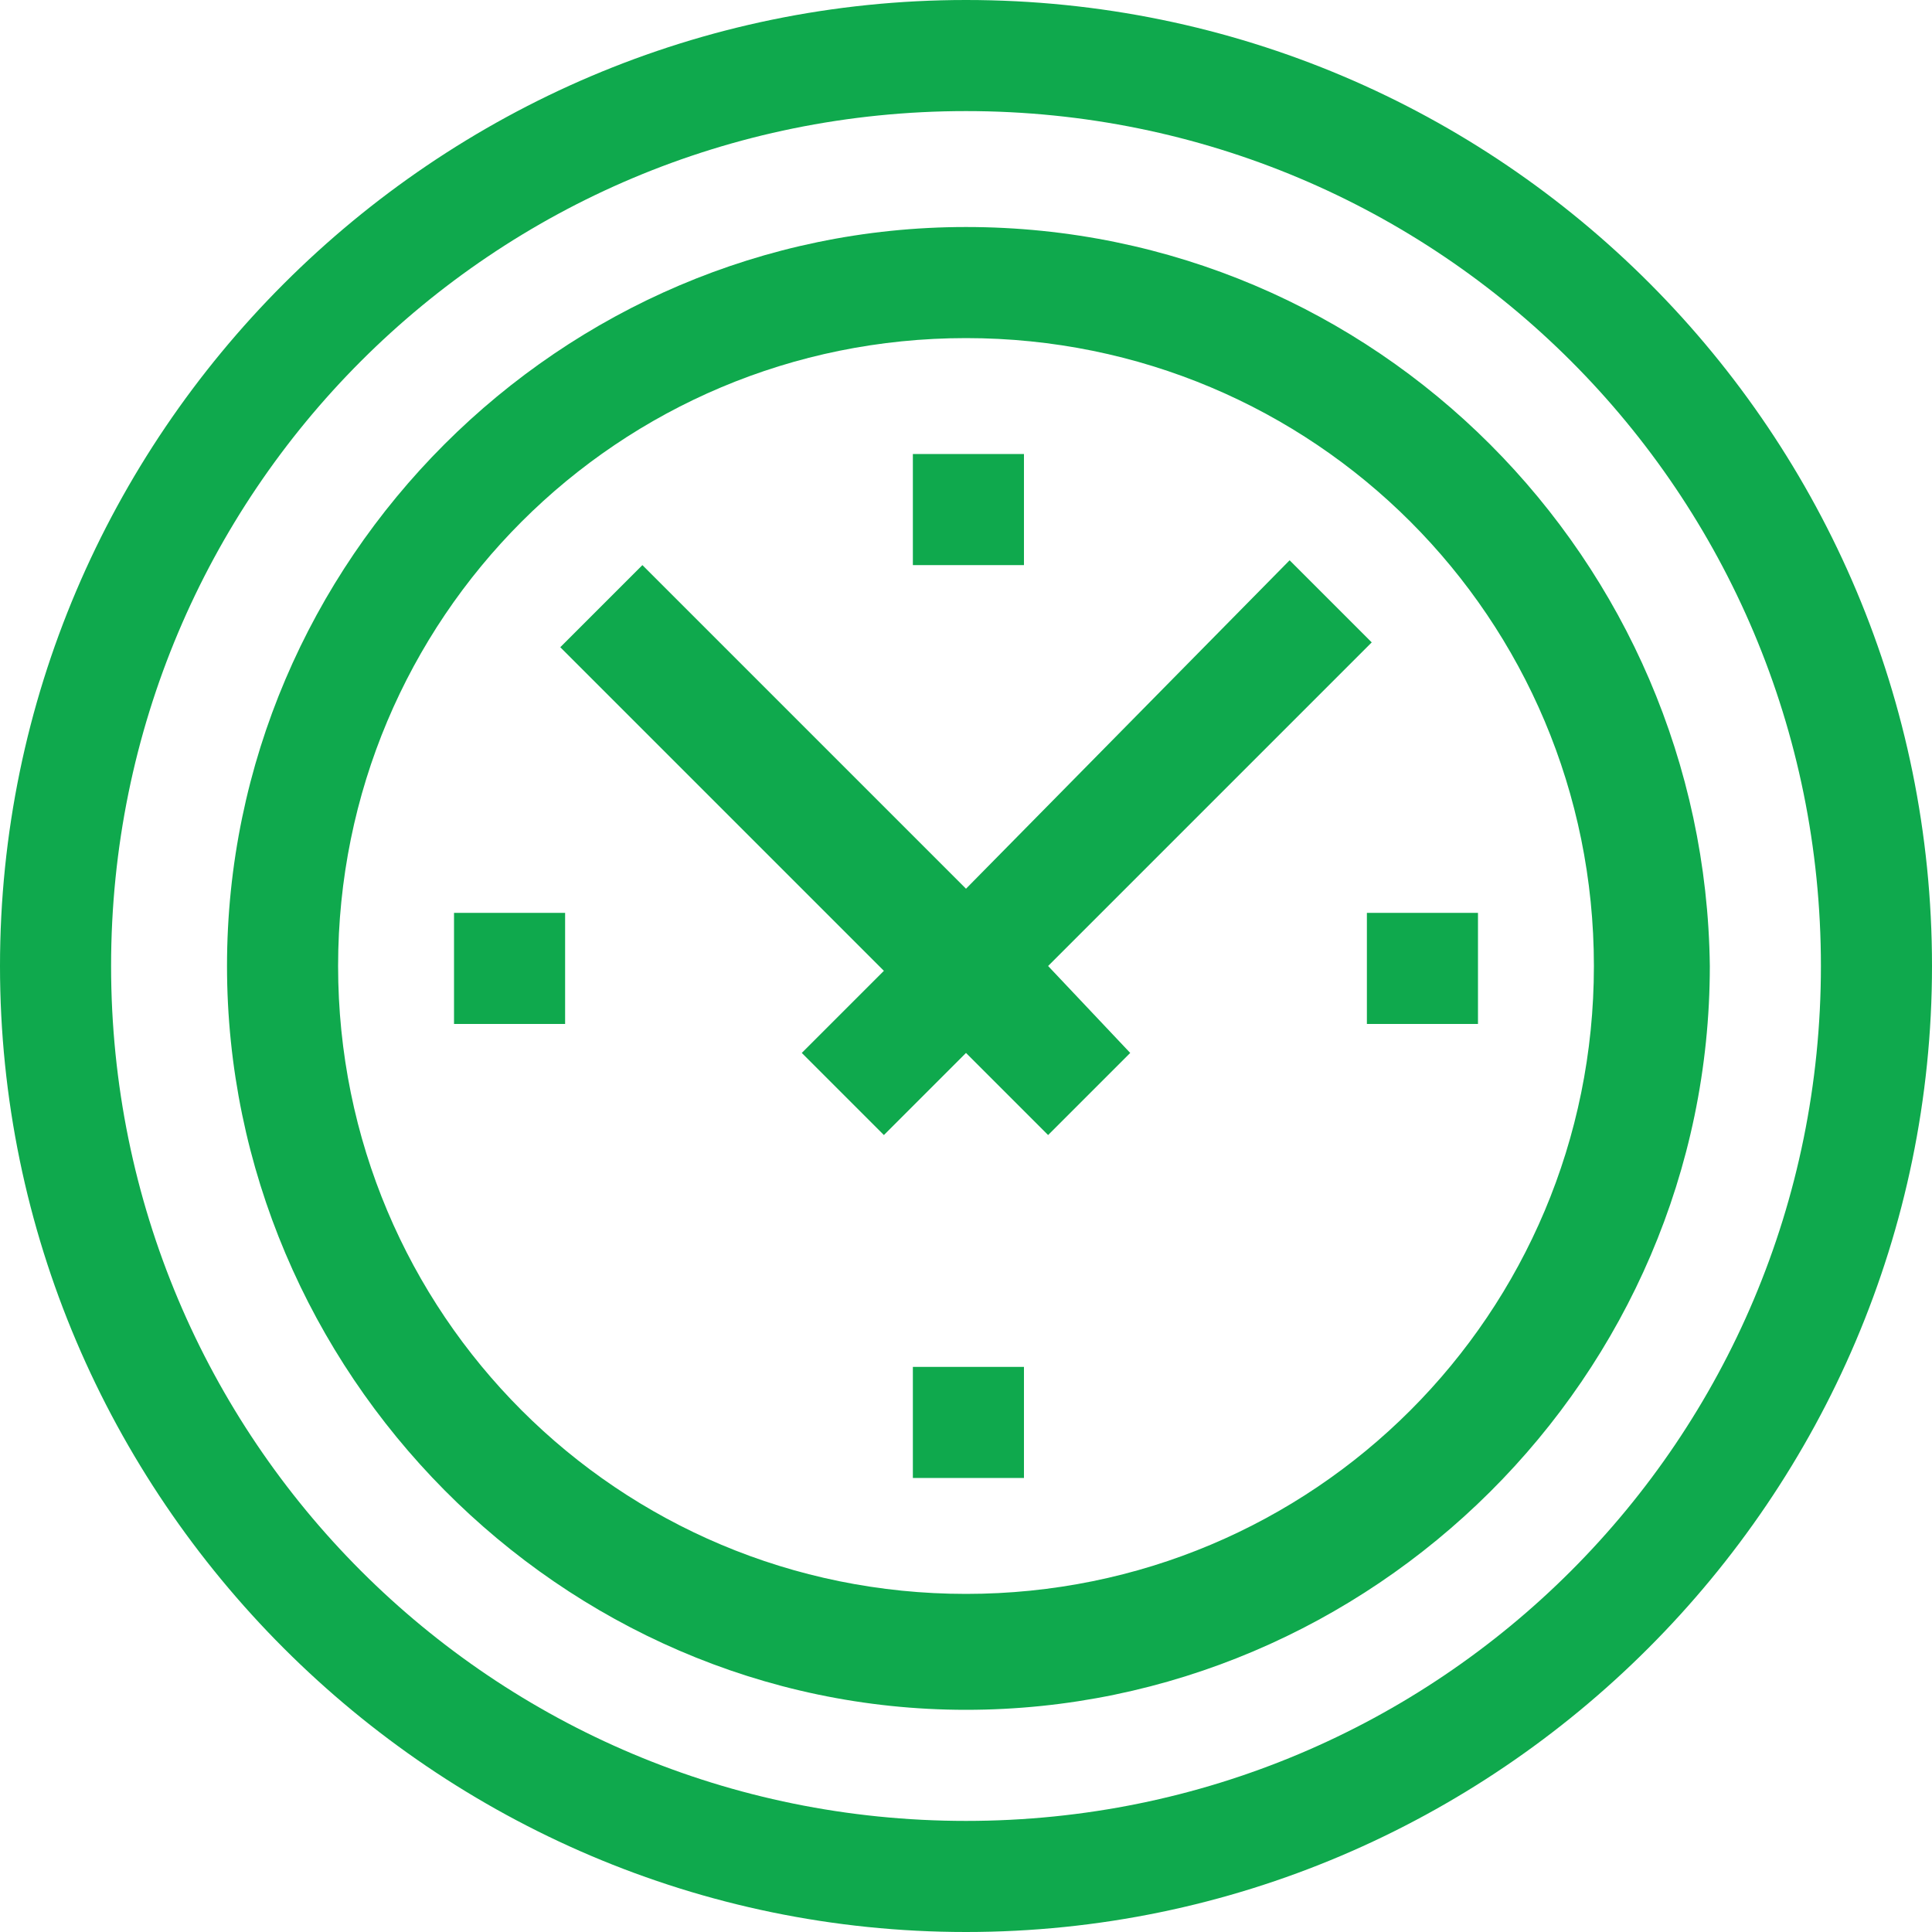
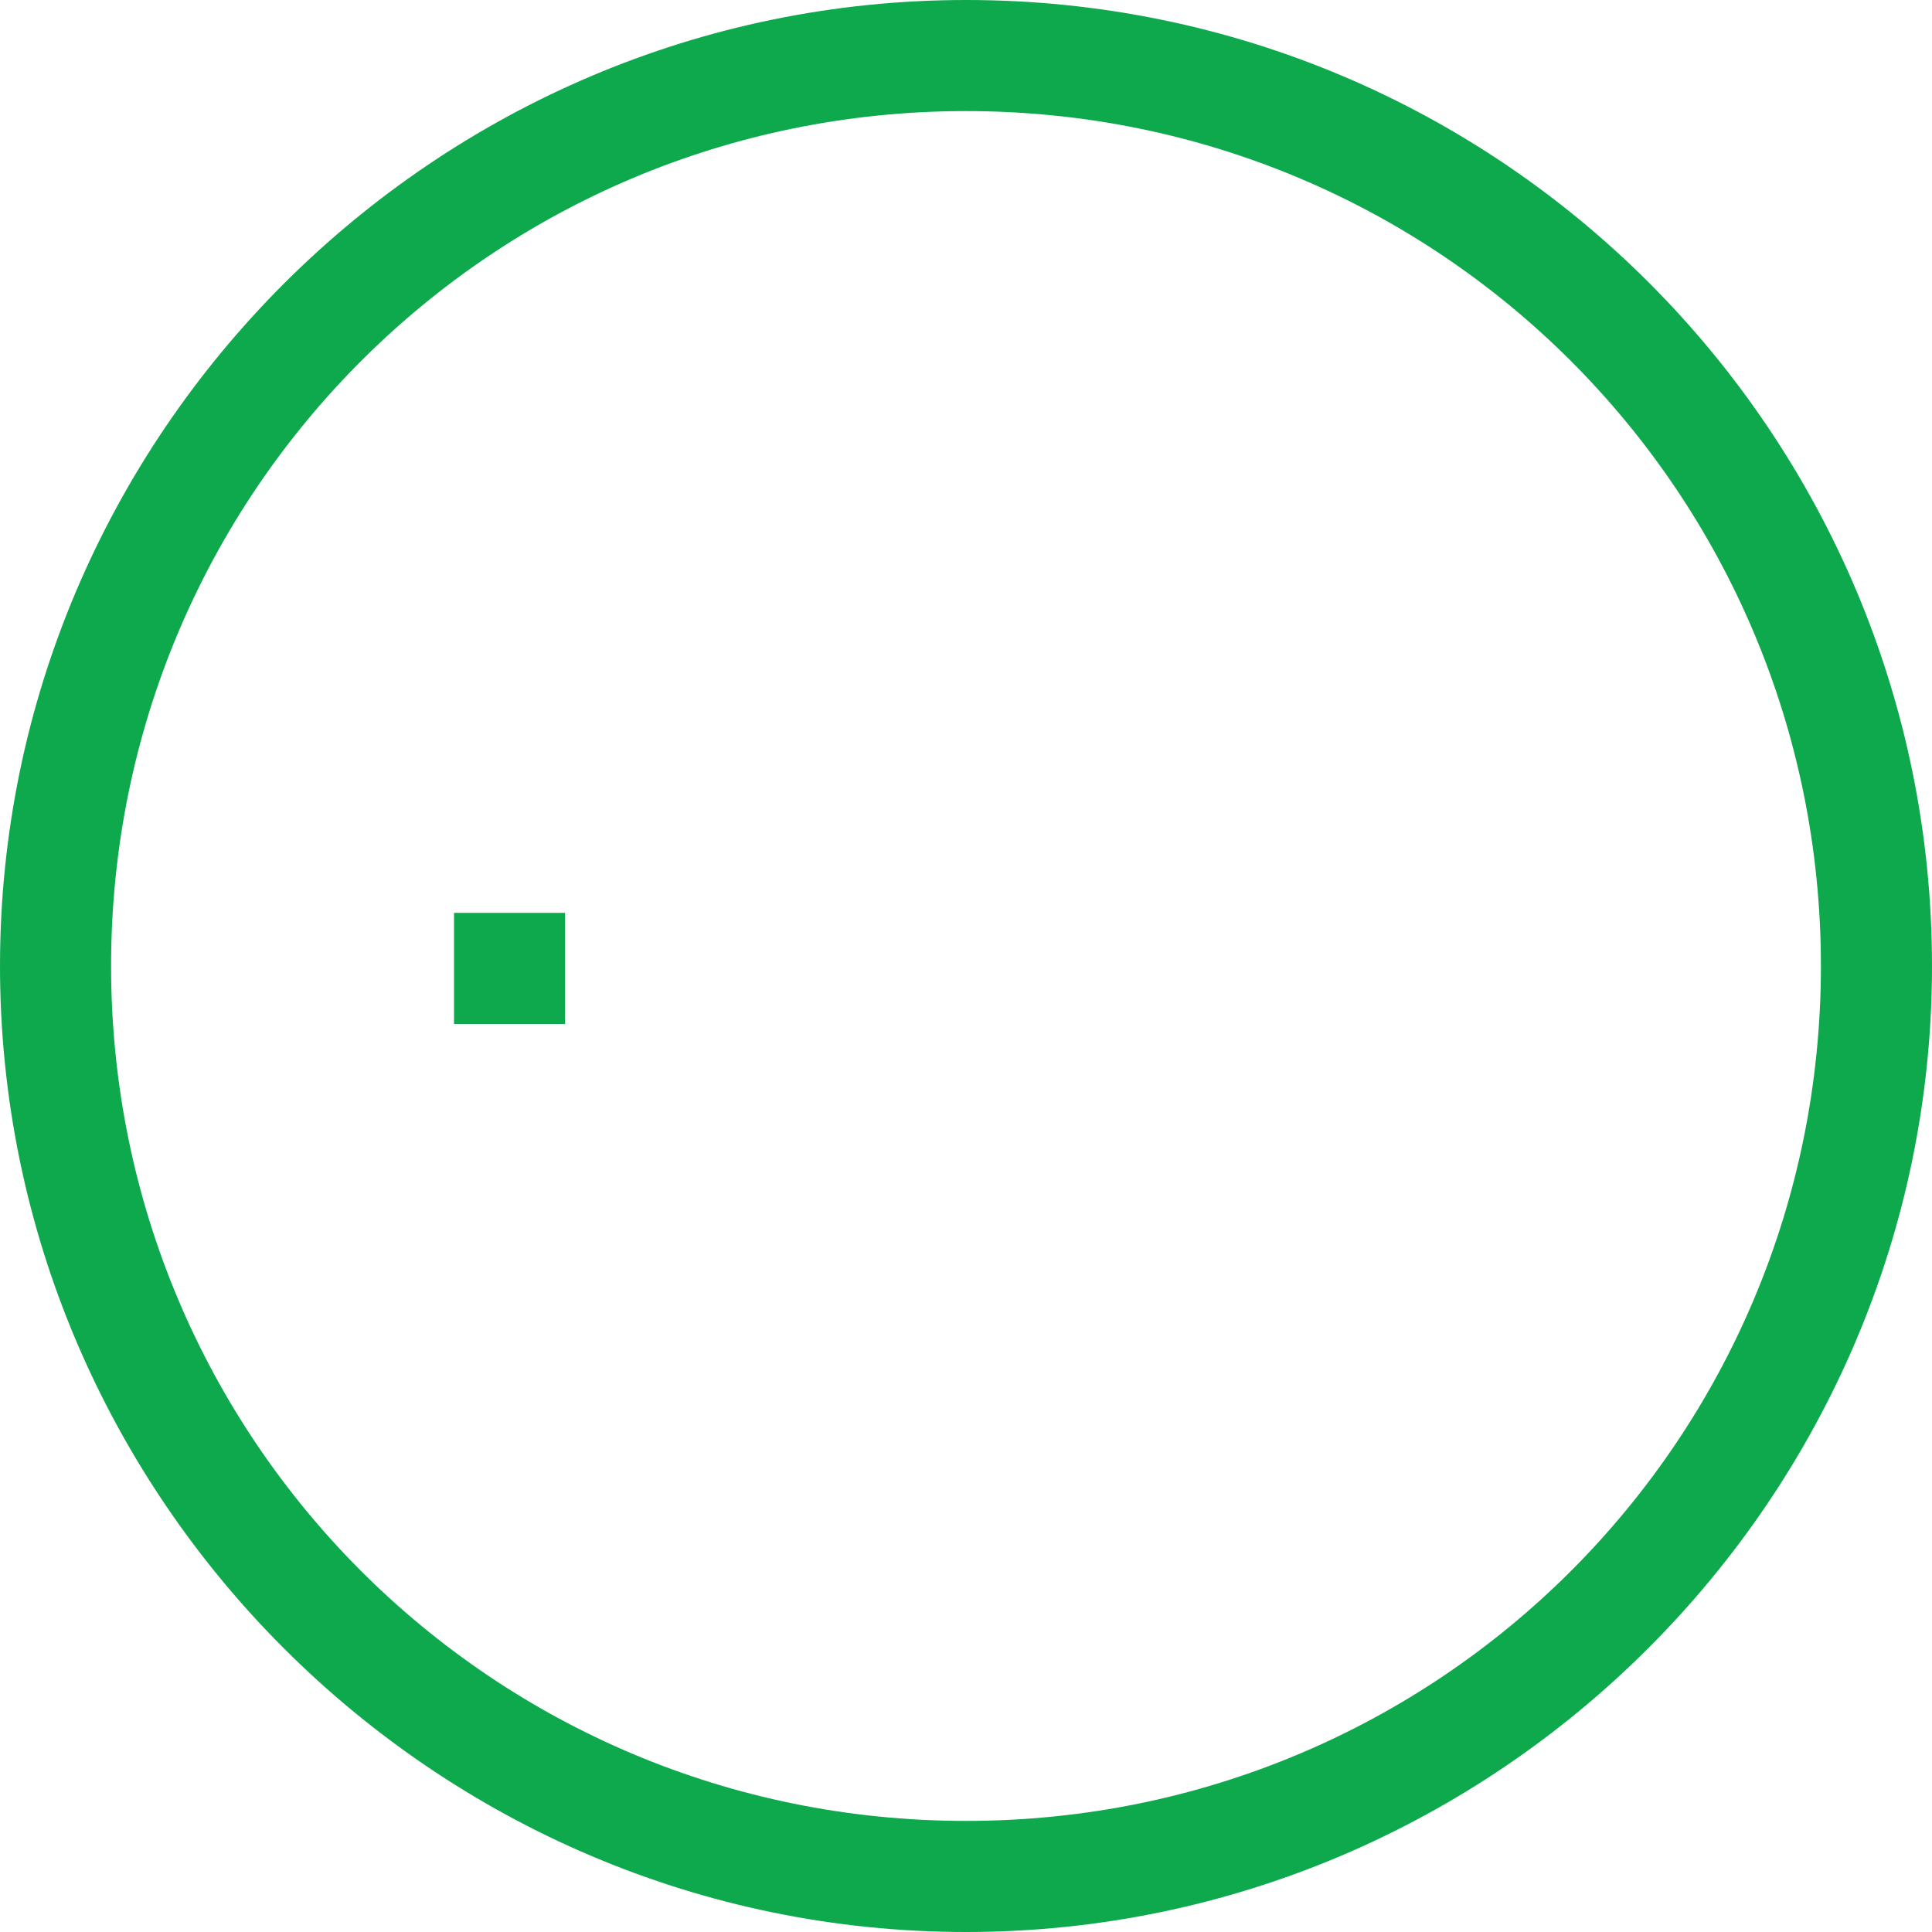
<svg xmlns="http://www.w3.org/2000/svg" version="1.1" id="Group_436" x="0px" y="0px" viewBox="0 0 40 40" style="enable-background:new 0 0 40 40;" xml:space="preserve">
  <style type="text/css">
	.st0{fill:#0FA94D;}
</style>
  <path id="Path_5977" class="st0" d="M20,0C9,0,0,9,0,20s9,20,20,20s20-9,20-20C40,9,31.1,0,20,0z M20,37.7  c-9.8,0-17.7-7.9-17.7-17.7c0-9.8,7.9-17.7,17.7-17.7c9.8,0,17.7,7.9,17.7,17.7c0,0,0,0,0,0C37.7,29.8,29.8,37.7,20,37.7z" />
-   <path id="Path_5978" class="st0" d="M20,4.7C11.6,4.7,4.7,11.6,4.7,20S11.6,35.4,20,35.4S35.4,28.5,35.4,20  C35.3,11.6,28.5,4.7,20,4.7z M20,33c-7.2,0-13-5.8-13-13c0-7.2,5.8-13,13-13c7.2,0,13,5.8,13,13C33,27.2,27.2,33,20,33z" />
-   <path id="Path_5979" class="st0" d="M28.4,13.3l-1.7-1.7L20,18.4l-6.7-6.7l-1.7,1.7l6.7,6.7l-1.7,1.7l1.7,1.7l1.7-1.7l1.7,1.7  l1.7-1.7L21.7,20L28.4,13.3z" />
-   <path id="Path_5980" class="st0" d="M18.9,9.4h2.3v2.3h-2.3V9.4z" />
-   <path id="Path_5981" class="st0" d="M18.9,28.3h2.3v2.3h-2.3V28.3z" />
  <path id="Path_5982" class="st0" d="M9.4,18.9h2.3v2.3H9.4V18.9z" />
-   <path id="Path_5983" class="st0" d="M28.3,18.9h2.3v2.3h-2.3V18.9z" />
</svg>